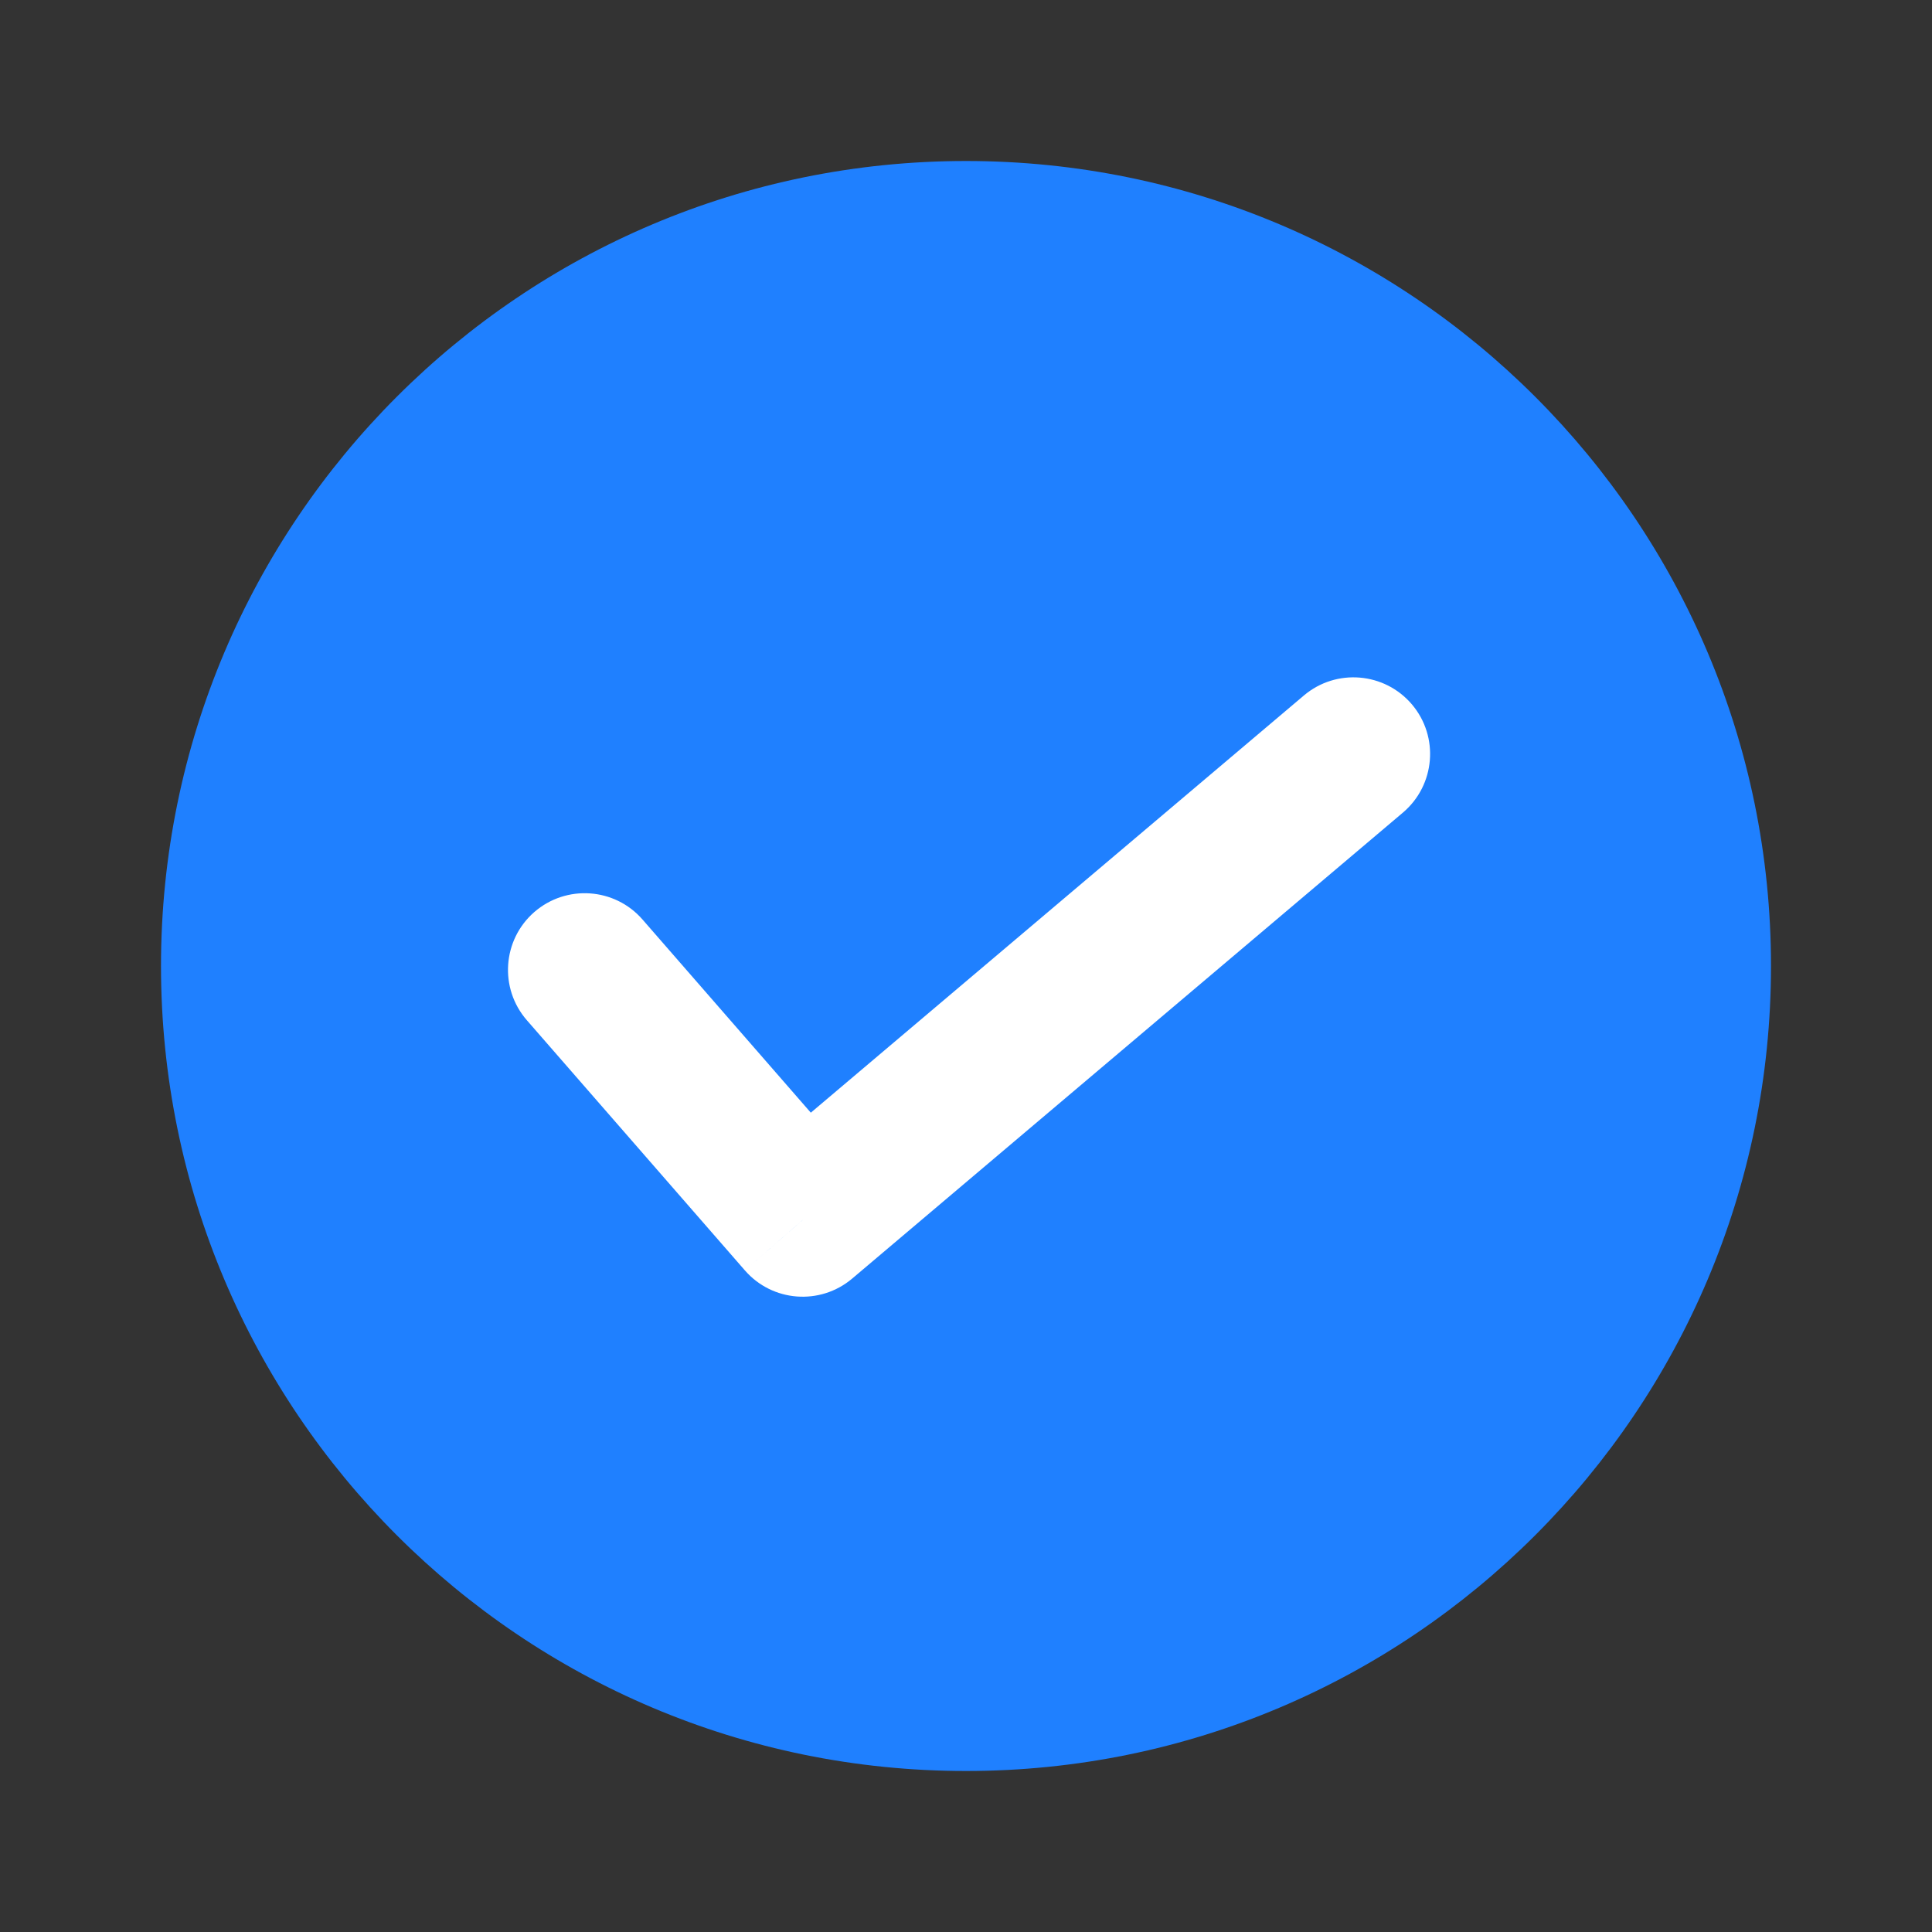
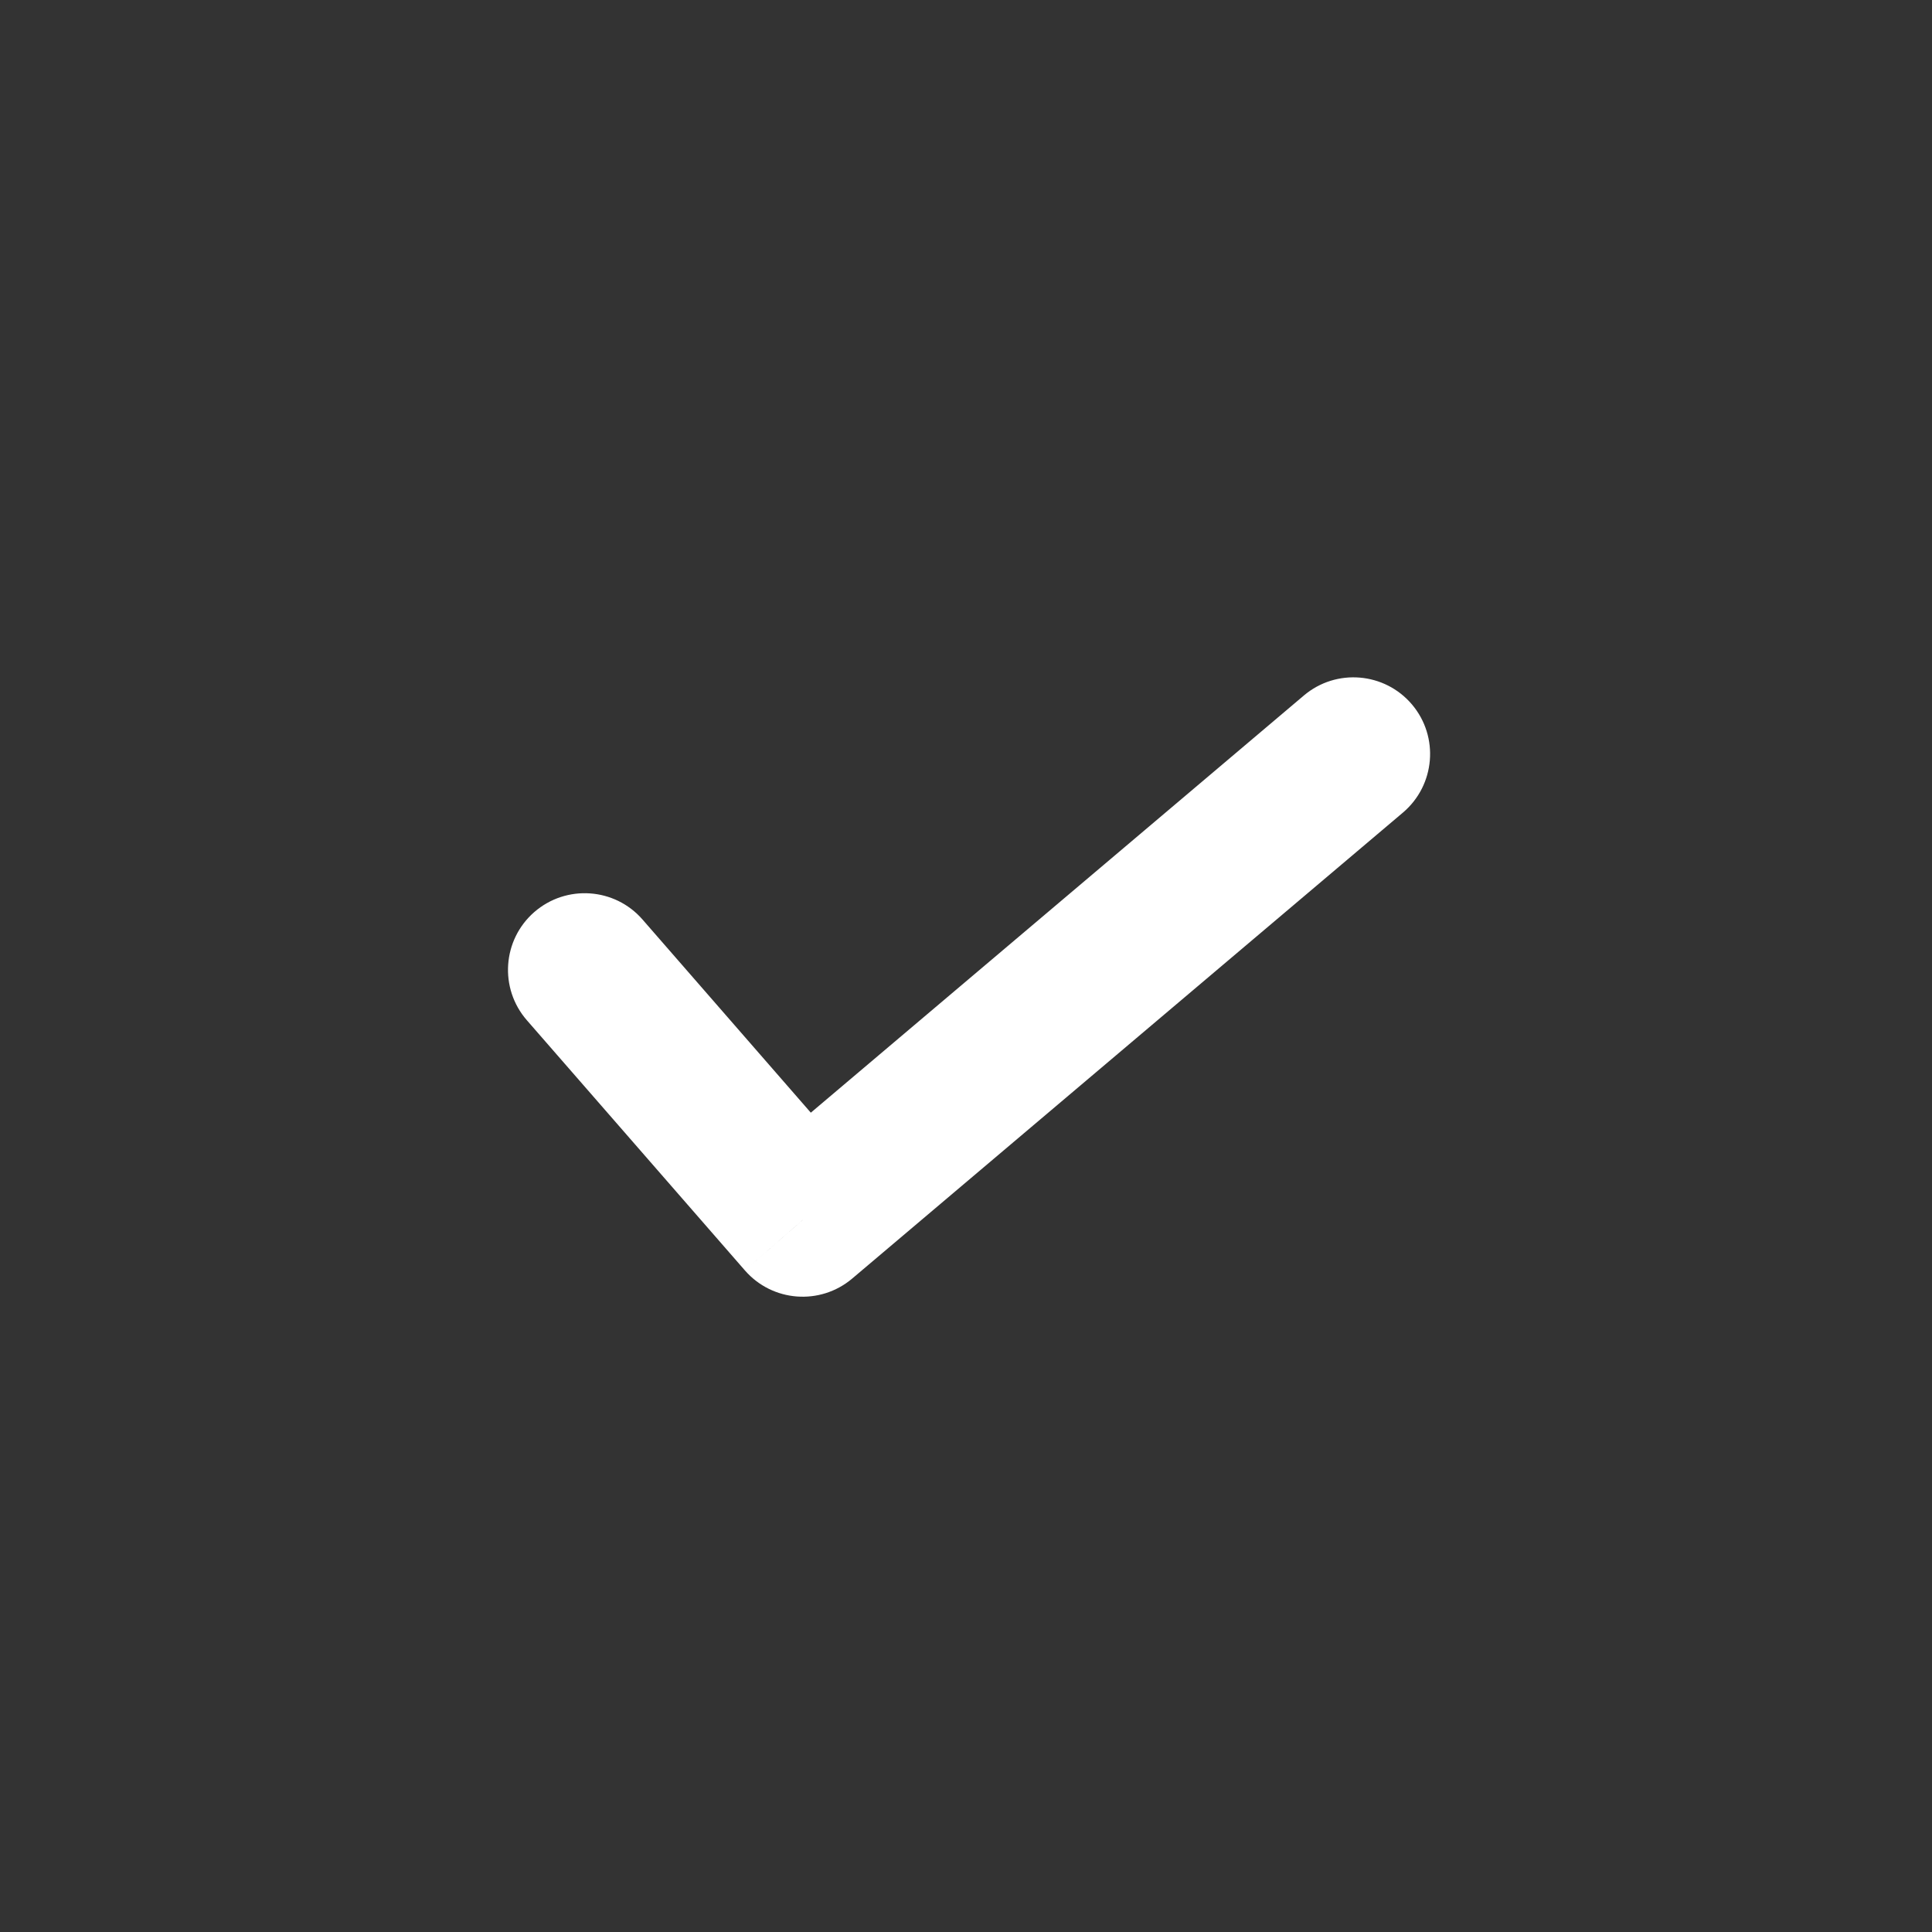
<svg xmlns="http://www.w3.org/2000/svg" width="24" height="24" viewBox="0 0 24 24" fill="none">
  <rect x="0" y="0" width="24" height="24" fill="#333333" stroke="none" />
-   <path d="M12 22C17.523 22 22 17.523 22 12C22 6.477 17.523 2 12 2C6.477 2 2 6.477 2 12C2 17.523 6.477 22 12 22Z" fill="#1F80FF" />
  <path d="M7.981 11.422C7.636 11.026 7.034 10.985 6.637 11.33C6.241 11.675 6.199 12.277 6.545 12.674L7.981 11.422ZM9.971 15.156L9.253 15.781C9.595 16.174 10.188 16.219 10.586 15.883L9.971 15.156ZM17.428 10.094C17.829 9.754 17.88 9.153 17.54 8.751C17.2 8.35 16.599 8.3 16.198 8.639L17.428 10.094ZM6.545 12.674L9.253 15.781L10.689 14.53L7.981 11.422L6.545 12.674ZM10.586 15.883L17.428 10.094L16.198 8.639L9.355 14.429L10.586 15.883Z" fill="white" />
</svg>